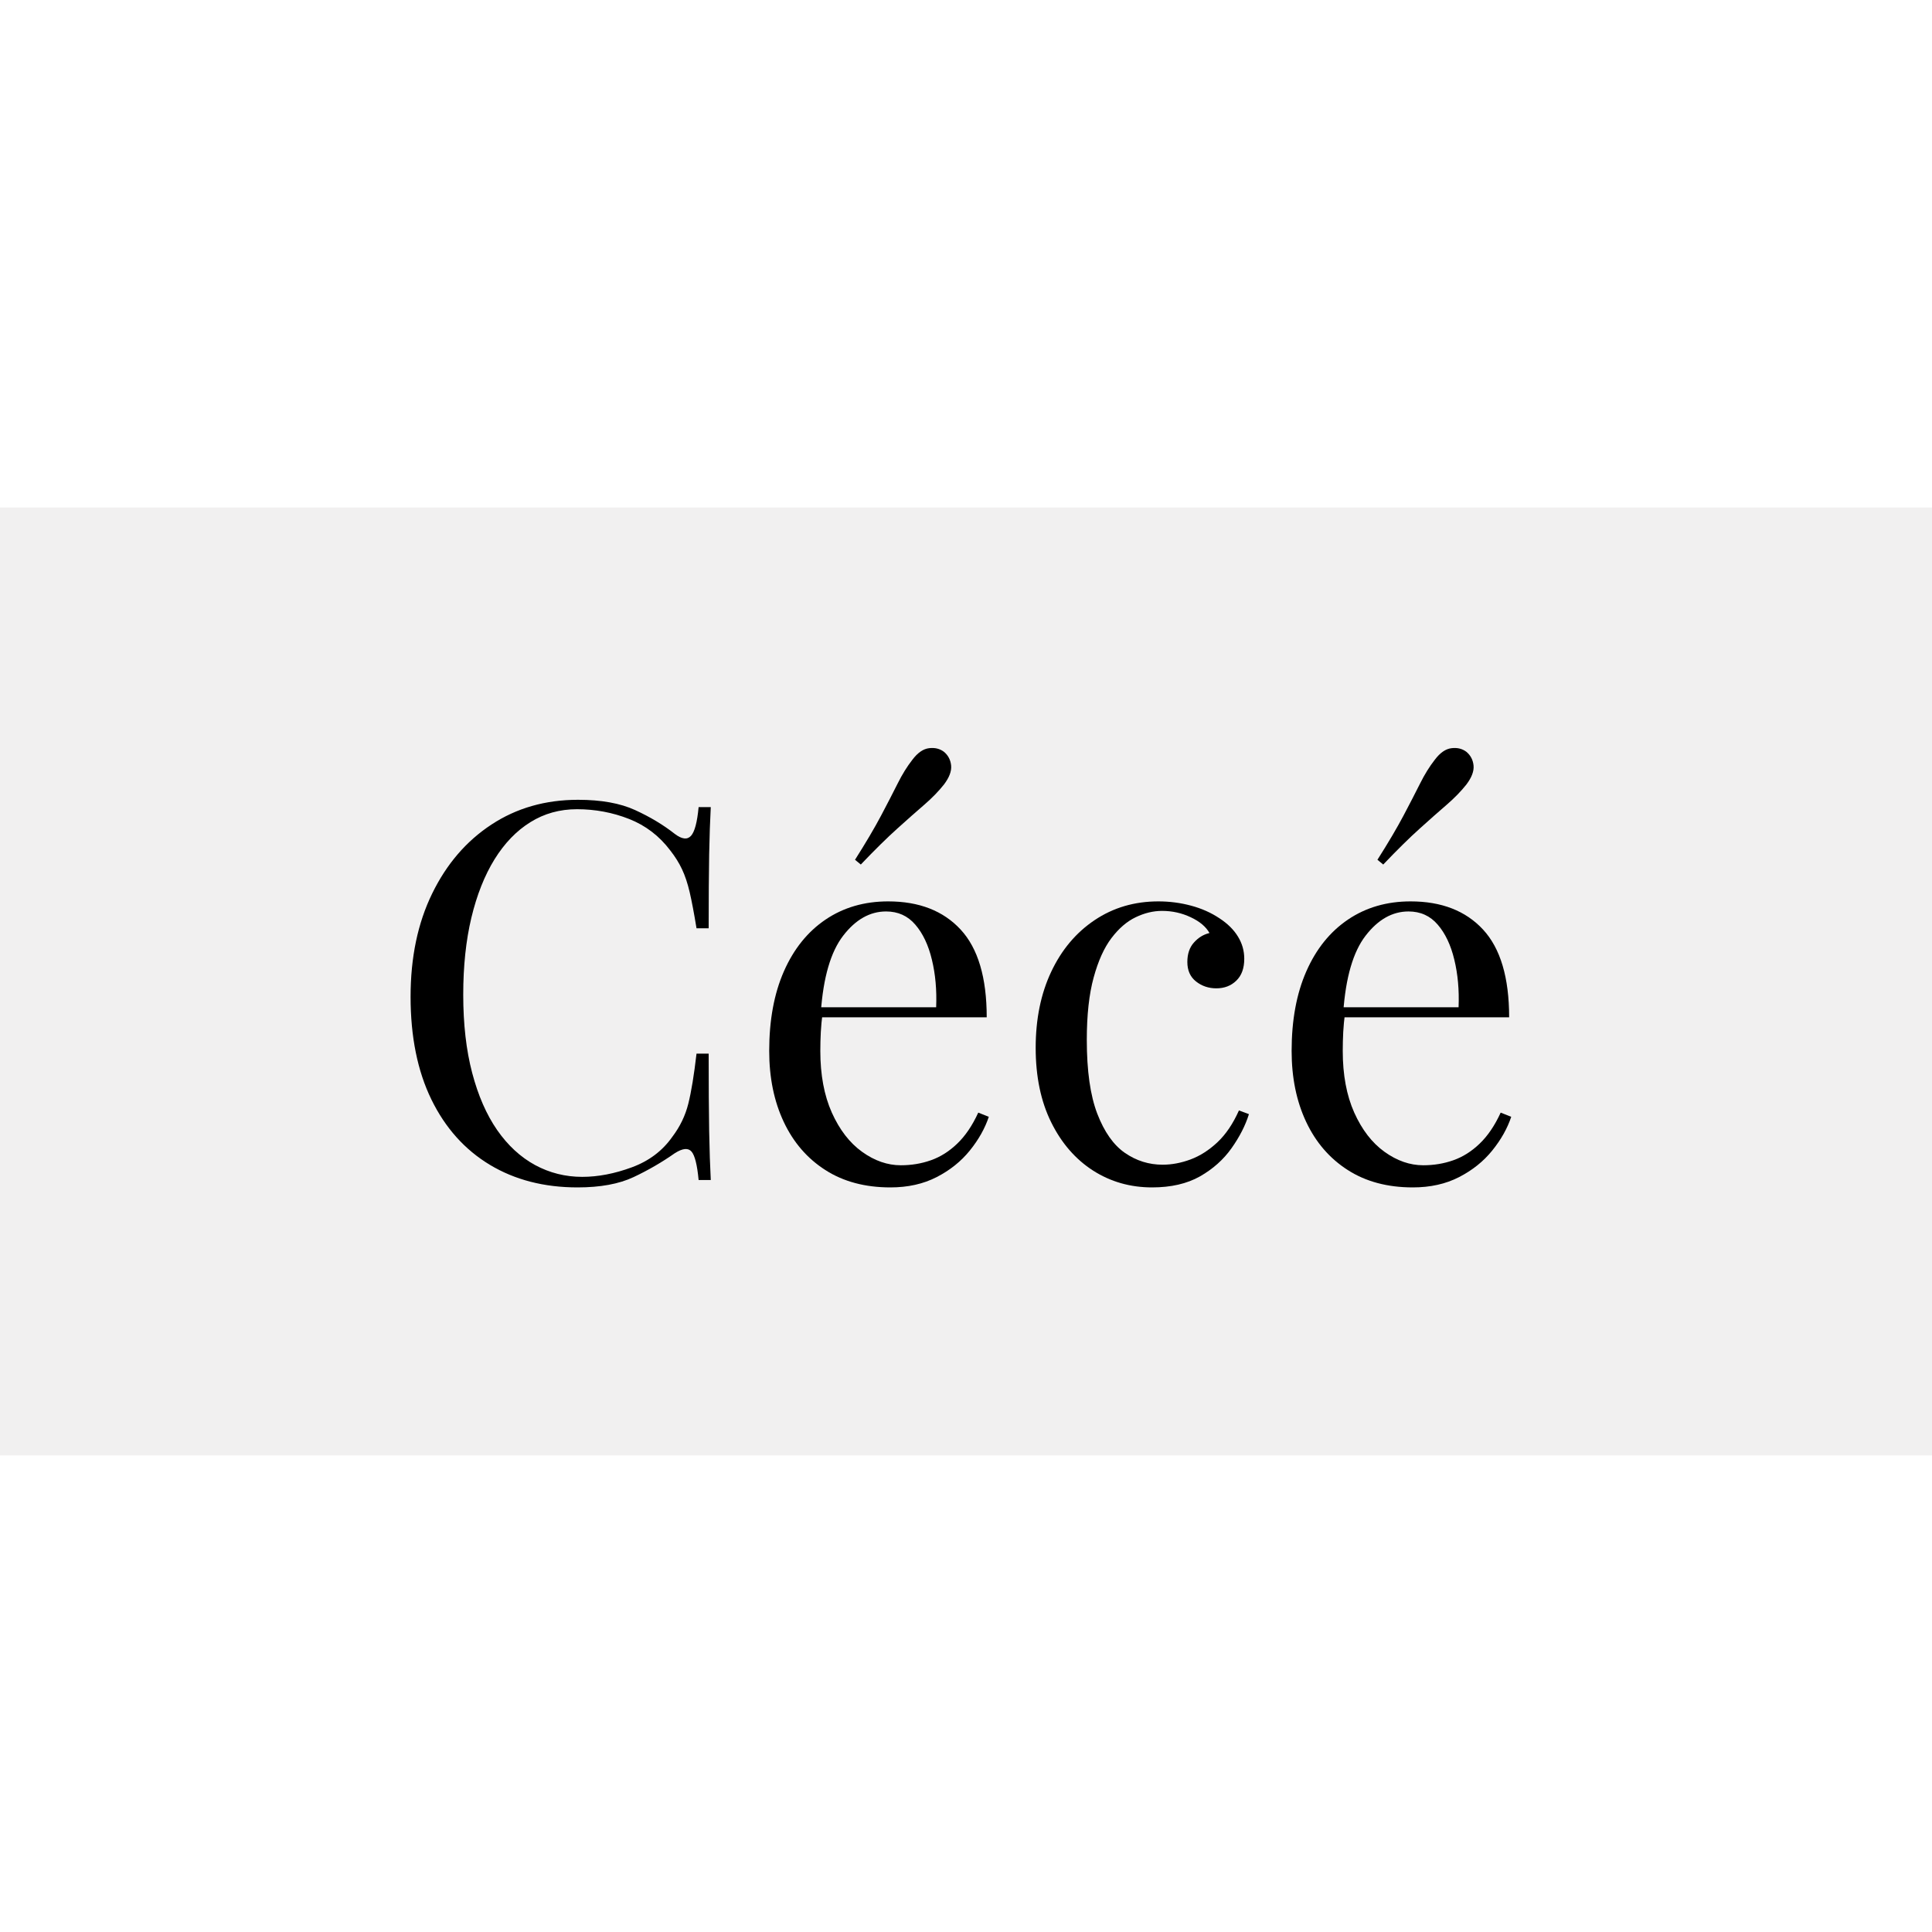
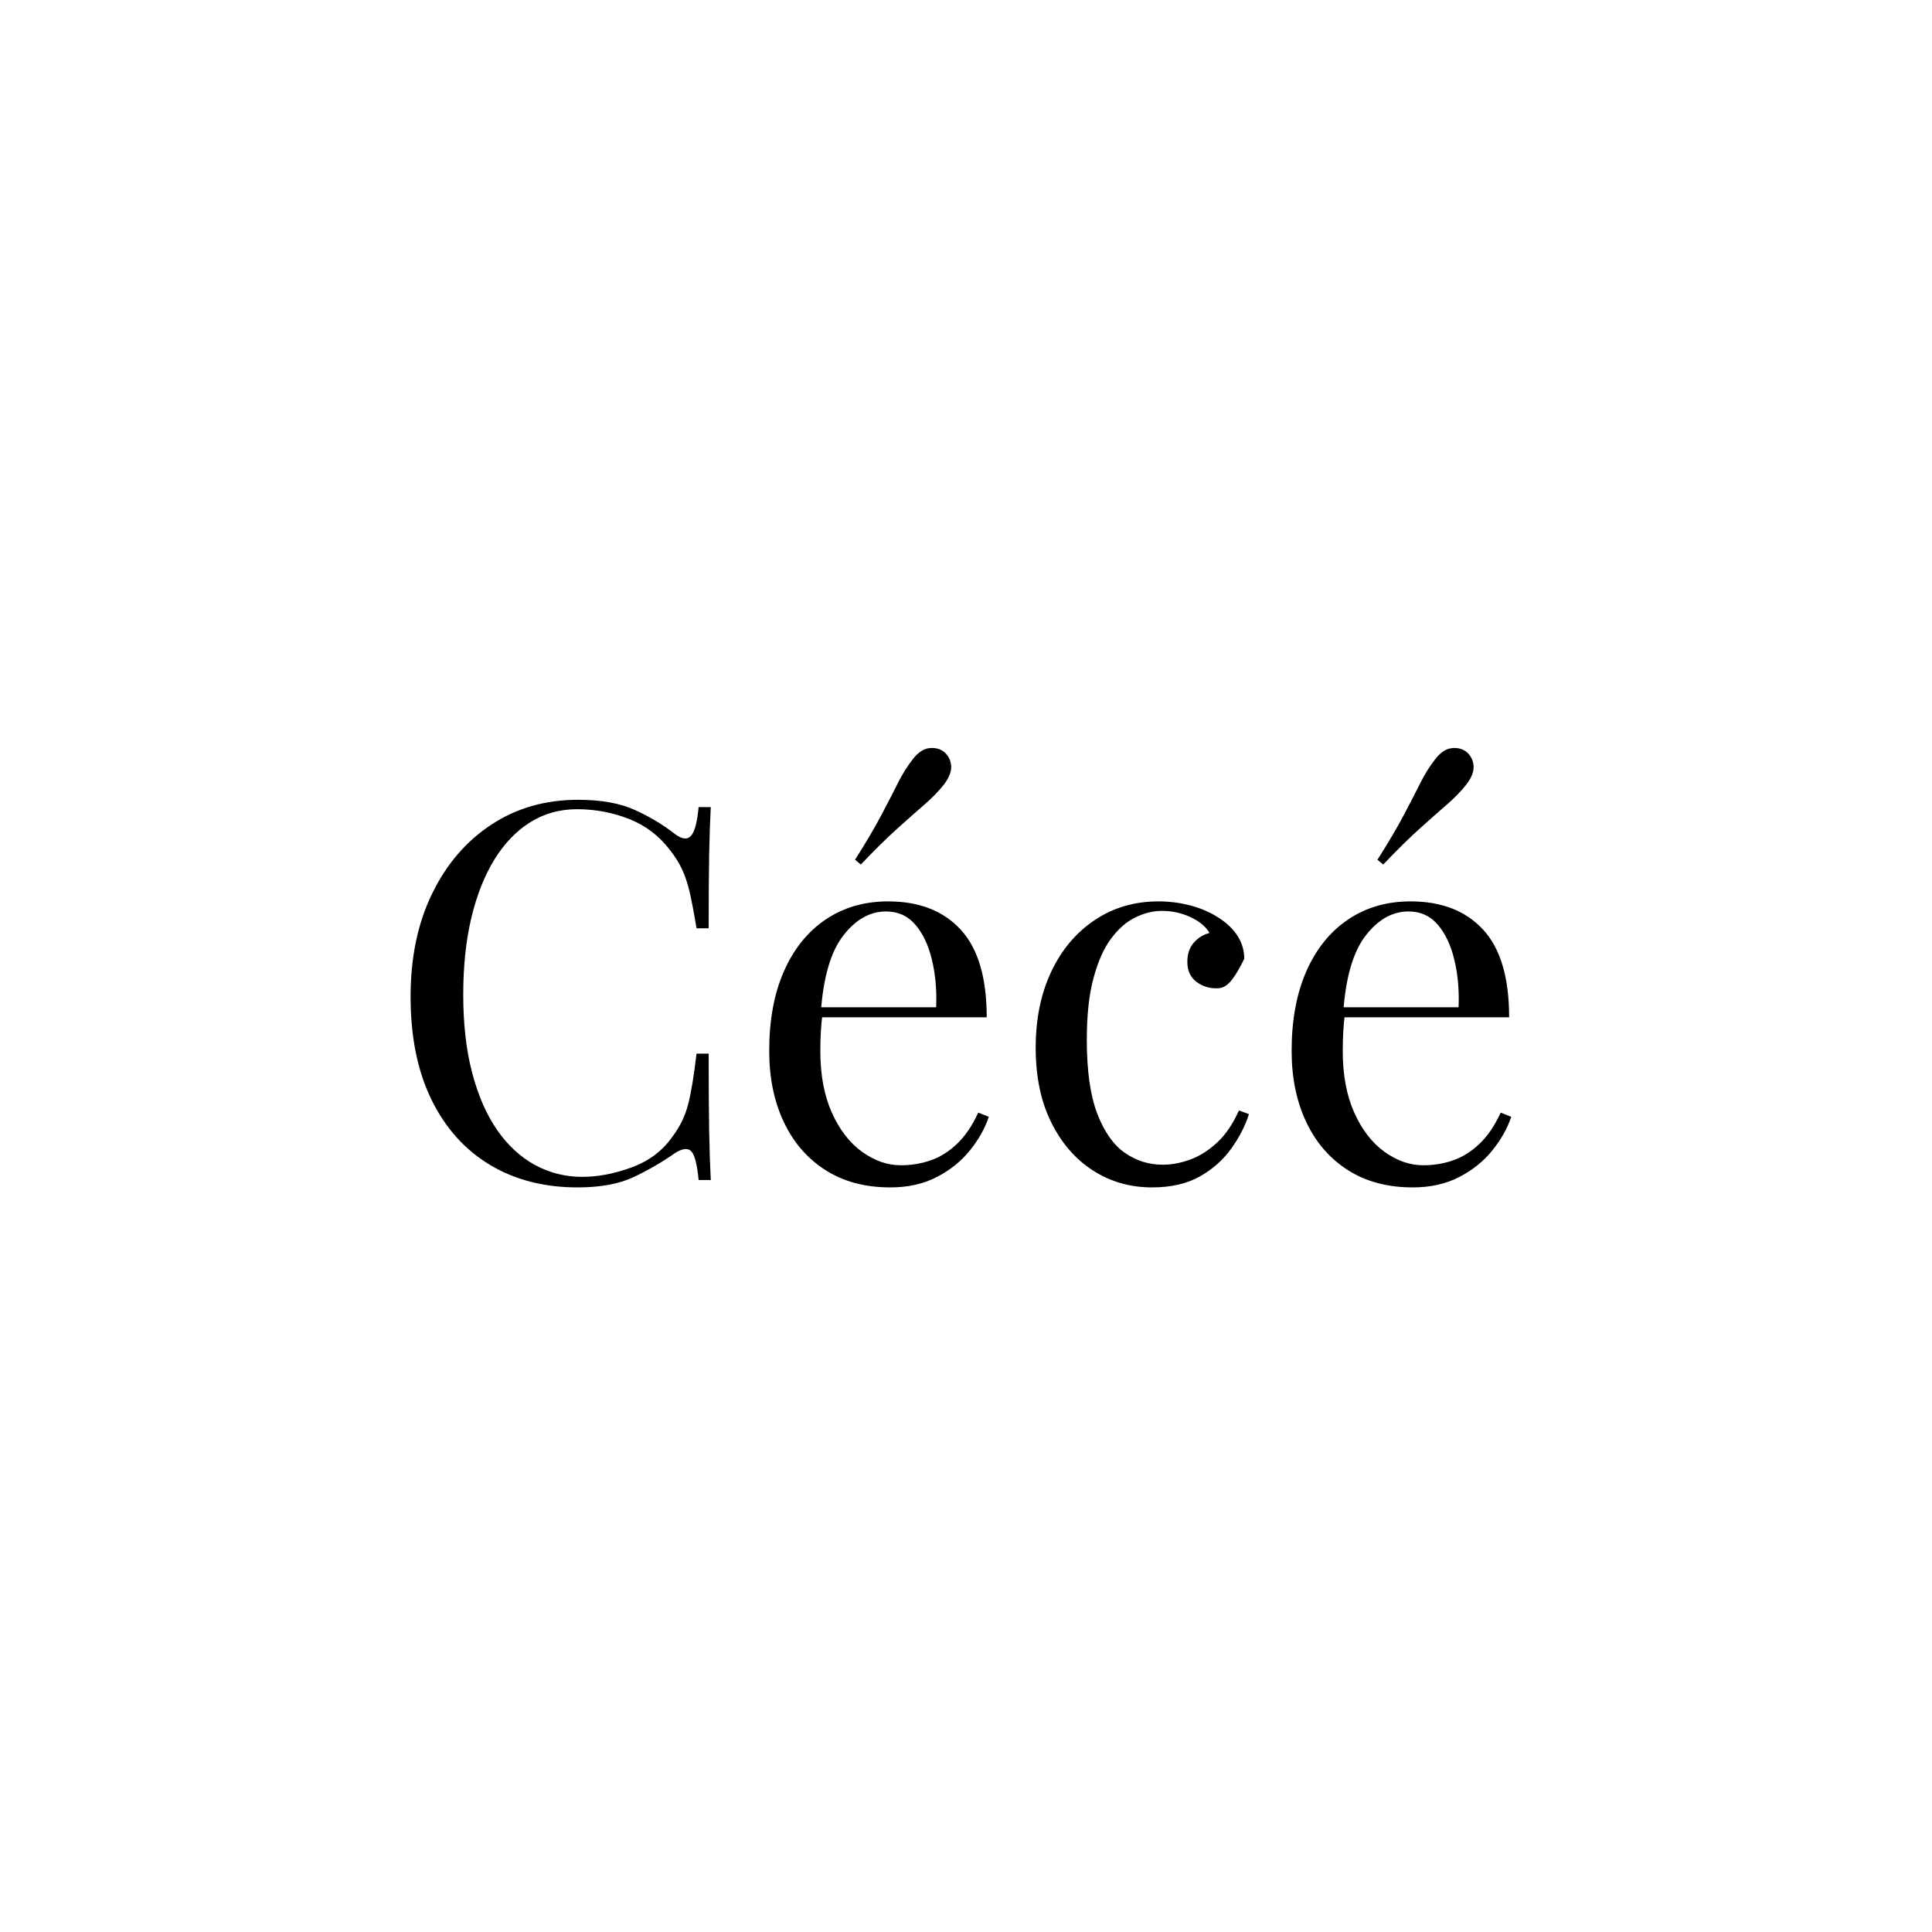
<svg xmlns="http://www.w3.org/2000/svg" width="500" viewBox="0 0 375 375" height="500" preserveAspectRatio="xMidYMid meet">
  <defs>
    <g />
    <clipPath id="619289451e">
      <path d="M 0 98.508 L 375 98.508 L 375 282.492 L 0 282.492 Z M 0 98.508 " clip-rule="nonzero" />
    </clipPath>
  </defs>
  <rect x="-37.5" width="450" fill="#ffffff" y="-37.5" height="450" fill-opacity="1" />
  <rect x="-37.5" width="450" fill="#ffffff" y="-37.5" height="450" fill-opacity="1" />
  <g clip-path="url(#619289451e)">
-     <path fill="#f1f0f0" d="M 0 98.508 L 375.148 98.508 L 375.148 282.492 L 0 282.492 Z M 0 98.508 " fill-opacity="1" fill-rule="nonzero" />
-   </g>
+     </g>
  <g fill="#000000" fill-opacity="1">
    <g transform="translate(74.272, 229.037)">
      <g>
        <path d="M 37.922 -73.797 C 42.422 -73.797 46.117 -73.129 49.016 -71.797 C 51.91 -70.473 54.484 -68.926 56.734 -67.156 C 58.098 -66.133 59.133 -66.016 59.844 -66.797 C 60.562 -67.578 61.055 -69.438 61.328 -72.375 L 63.688 -72.375 C 63.551 -69.852 63.445 -66.785 63.375 -63.172 C 63.312 -59.555 63.281 -54.785 63.281 -48.859 L 60.922 -48.859 C 60.441 -51.785 60 -54.117 59.594 -55.859 C 59.188 -57.598 58.691 -59.082 58.109 -60.312 C 57.535 -61.539 56.77 -62.766 55.812 -63.984 C 53.695 -66.785 51.035 -68.816 47.828 -70.078 C 44.629 -71.336 41.258 -71.969 37.719 -71.969 C 34.375 -71.969 31.359 -71.129 28.672 -69.453 C 25.984 -67.785 23.664 -65.383 21.719 -62.25 C 19.781 -59.113 18.281 -55.332 17.219 -50.906 C 16.164 -46.477 15.641 -41.504 15.641 -35.984 C 15.641 -30.254 16.219 -25.191 17.375 -20.797 C 18.531 -16.398 20.145 -12.703 22.219 -9.703 C 24.301 -6.711 26.754 -4.445 29.578 -2.906 C 32.41 -1.375 35.461 -0.609 38.734 -0.609 C 41.805 -0.609 45.008 -1.223 48.344 -2.453 C 51.688 -3.68 54.312 -5.656 56.219 -8.375 C 57.719 -10.352 58.754 -12.5 59.328 -14.812 C 59.91 -17.133 60.441 -20.375 60.922 -24.531 L 63.281 -24.531 C 63.281 -18.332 63.312 -13.344 63.375 -9.562 C 63.445 -5.781 63.551 -2.594 63.688 0 L 61.328 0 C 61.055 -2.926 60.598 -4.766 59.953 -5.516 C 59.305 -6.266 58.234 -6.164 56.734 -5.219 C 54.211 -3.445 51.535 -1.895 48.703 -0.562 C 45.879 0.77 42.254 1.438 37.828 1.438 C 31.348 1.438 25.672 -0.023 20.797 -2.953 C 15.93 -5.891 12.148 -10.117 9.453 -15.641 C 6.766 -21.16 5.422 -27.805 5.422 -35.578 C 5.422 -43.203 6.816 -49.875 9.609 -55.594 C 12.398 -61.32 16.234 -65.785 21.109 -68.984 C 25.984 -72.191 31.586 -73.797 37.922 -73.797 Z M 37.922 -73.797 " />
      </g>
    </g>
  </g>
  <g fill="#000000" fill-opacity="1">
    <g transform="translate(144.599, 229.037)">
      <g>
        <path d="M 27.797 -54.078 C 33.797 -54.078 38.484 -52.254 41.859 -48.609 C 45.234 -44.961 46.922 -39.285 46.922 -31.578 L 10.828 -31.578 L 10.734 -33.531 L 37.109 -33.531 C 37.242 -36.863 36.969 -39.941 36.281 -42.766 C 35.602 -45.598 34.531 -47.863 33.062 -49.562 C 31.602 -51.27 29.711 -52.125 27.391 -52.125 C 24.254 -52.125 21.477 -50.555 19.062 -47.422 C 16.645 -44.297 15.195 -39.32 14.719 -32.5 L 15.031 -32.094 C 14.895 -31.07 14.789 -29.945 14.719 -28.719 C 14.656 -27.5 14.625 -26.273 14.625 -25.047 C 14.625 -20.41 15.367 -16.422 16.859 -13.078 C 18.359 -9.742 20.316 -7.207 22.734 -5.469 C 25.16 -3.727 27.664 -2.859 30.25 -2.859 C 32.301 -2.859 34.242 -3.18 36.078 -3.828 C 37.922 -4.473 39.625 -5.547 41.188 -7.047 C 42.758 -8.547 44.125 -10.555 45.281 -13.078 L 47.328 -12.266 C 46.578 -10.016 45.348 -7.832 43.641 -5.719 C 41.941 -3.613 39.797 -1.895 37.203 -0.562 C 34.617 0.77 31.625 1.438 28.219 1.438 C 23.312 1.438 19.102 0.312 15.594 -1.938 C 12.082 -4.188 9.391 -7.305 7.516 -11.297 C 5.641 -15.285 4.703 -19.867 4.703 -25.047 C 4.703 -31.035 5.656 -36.191 7.562 -40.516 C 9.469 -44.848 12.16 -48.191 15.641 -50.547 C 19.117 -52.898 23.172 -54.078 27.797 -54.078 Z M 38.625 -83.109 C 39.445 -82.422 39.91 -81.531 40.016 -80.438 C 40.117 -79.352 39.656 -78.129 38.625 -76.766 C 37.602 -75.473 36.344 -74.176 34.844 -72.875 C 33.344 -71.582 31.586 -70.031 29.578 -68.219 C 27.566 -66.414 25.203 -64.086 22.484 -61.234 L 21.359 -62.156 C 23.473 -65.488 25.16 -68.348 26.422 -70.734 C 27.68 -73.117 28.754 -75.195 29.641 -76.969 C 30.523 -78.738 31.477 -80.273 32.5 -81.578 C 33.52 -82.93 34.594 -83.676 35.719 -83.812 C 36.844 -83.957 37.812 -83.723 38.625 -83.109 Z M 38.625 -83.109 " />
      </g>
    </g>
  </g>
  <g fill="#000000" fill-opacity="1">
    <g transform="translate(196.322, 229.037)">
      <g>
-         <path d="M 28.516 -54.078 C 30.703 -54.078 32.816 -53.801 34.859 -53.25 C 36.898 -52.707 38.738 -51.891 40.375 -50.797 C 41.945 -49.773 43.141 -48.598 43.953 -47.266 C 44.773 -45.941 45.188 -44.5 45.188 -42.938 C 45.188 -41.094 44.672 -39.676 43.641 -38.688 C 42.617 -37.695 41.328 -37.203 39.766 -37.203 C 38.266 -37.203 36.953 -37.645 35.828 -38.531 C 34.703 -39.414 34.141 -40.676 34.141 -42.312 C 34.141 -43.883 34.566 -45.145 35.422 -46.094 C 36.273 -47.051 37.281 -47.664 38.438 -47.938 C 37.75 -49.164 36.535 -50.188 34.797 -51 C 33.066 -51.82 31.211 -52.234 29.234 -52.234 C 27.523 -52.234 25.816 -51.82 24.109 -51 C 22.41 -50.188 20.848 -48.844 19.422 -46.969 C 17.992 -45.094 16.836 -42.535 15.953 -39.297 C 15.066 -36.066 14.625 -32.031 14.625 -27.188 C 14.625 -21.188 15.301 -16.414 16.656 -12.875 C 18.02 -9.332 19.805 -6.797 22.016 -5.266 C 24.234 -3.734 26.676 -2.969 29.344 -2.969 C 31.113 -2.969 32.914 -3.305 34.75 -3.984 C 36.594 -4.672 38.332 -5.781 39.969 -7.312 C 41.602 -8.844 43 -10.906 44.156 -13.5 L 46.094 -12.781 C 45.414 -10.594 44.289 -8.391 42.719 -6.172 C 41.156 -3.961 39.113 -2.141 36.594 -0.703 C 34.07 0.723 30.973 1.438 27.297 1.438 C 23.066 1.438 19.25 0.348 15.844 -1.828 C 12.438 -4.016 9.727 -7.133 7.719 -11.188 C 5.707 -15.25 4.703 -20.07 4.703 -25.656 C 4.703 -31.238 5.707 -36.16 7.719 -40.422 C 9.727 -44.68 12.535 -48.02 16.141 -50.438 C 19.754 -52.863 23.879 -54.078 28.516 -54.078 Z M 28.516 -54.078 " />
+         <path d="M 28.516 -54.078 C 30.703 -54.078 32.816 -53.801 34.859 -53.25 C 36.898 -52.707 38.738 -51.891 40.375 -50.797 C 41.945 -49.773 43.141 -48.598 43.953 -47.266 C 44.773 -45.941 45.188 -44.5 45.188 -42.938 C 42.617 -37.695 41.328 -37.203 39.766 -37.203 C 38.266 -37.203 36.953 -37.645 35.828 -38.531 C 34.703 -39.414 34.141 -40.676 34.141 -42.312 C 34.141 -43.883 34.566 -45.145 35.422 -46.094 C 36.273 -47.051 37.281 -47.664 38.438 -47.938 C 37.75 -49.164 36.535 -50.188 34.797 -51 C 33.066 -51.82 31.211 -52.234 29.234 -52.234 C 27.523 -52.234 25.816 -51.82 24.109 -51 C 22.41 -50.188 20.848 -48.844 19.422 -46.969 C 17.992 -45.094 16.836 -42.535 15.953 -39.297 C 15.066 -36.066 14.625 -32.031 14.625 -27.188 C 14.625 -21.188 15.301 -16.414 16.656 -12.875 C 18.02 -9.332 19.805 -6.797 22.016 -5.266 C 24.234 -3.734 26.676 -2.969 29.344 -2.969 C 31.113 -2.969 32.914 -3.305 34.75 -3.984 C 36.594 -4.672 38.332 -5.781 39.969 -7.312 C 41.602 -8.844 43 -10.906 44.156 -13.5 L 46.094 -12.781 C 45.414 -10.594 44.289 -8.391 42.719 -6.172 C 41.156 -3.961 39.113 -2.141 36.594 -0.703 C 34.07 0.723 30.973 1.438 27.297 1.438 C 23.066 1.438 19.25 0.348 15.844 -1.828 C 12.438 -4.016 9.727 -7.133 7.719 -11.188 C 5.707 -15.25 4.703 -20.07 4.703 -25.656 C 4.703 -31.238 5.707 -36.16 7.719 -40.422 C 9.727 -44.68 12.535 -48.02 16.141 -50.438 C 19.754 -52.863 23.879 -54.078 28.516 -54.078 Z M 28.516 -54.078 " />
      </g>
    </g>
  </g>
  <g fill="#000000" fill-opacity="1">
    <g transform="translate(246.001, 229.037)">
      <g>
        <path d="M 27.797 -54.078 C 33.797 -54.078 38.484 -52.254 41.859 -48.609 C 45.234 -44.961 46.922 -39.285 46.922 -31.578 L 10.828 -31.578 L 10.734 -33.531 L 37.109 -33.531 C 37.242 -36.863 36.969 -39.941 36.281 -42.766 C 35.602 -45.598 34.531 -47.863 33.062 -49.562 C 31.602 -51.27 29.711 -52.125 27.391 -52.125 C 24.254 -52.125 21.477 -50.555 19.062 -47.422 C 16.645 -44.297 15.195 -39.32 14.719 -32.5 L 15.031 -32.094 C 14.895 -31.07 14.789 -29.945 14.719 -28.719 C 14.656 -27.5 14.625 -26.273 14.625 -25.047 C 14.625 -20.41 15.367 -16.422 16.859 -13.078 C 18.359 -9.742 20.316 -7.207 22.734 -5.469 C 25.16 -3.727 27.664 -2.859 30.25 -2.859 C 32.301 -2.859 34.242 -3.18 36.078 -3.828 C 37.922 -4.473 39.625 -5.547 41.188 -7.047 C 42.758 -8.547 44.125 -10.555 45.281 -13.078 L 47.328 -12.266 C 46.578 -10.016 45.348 -7.832 43.641 -5.719 C 41.941 -3.613 39.797 -1.895 37.203 -0.562 C 34.617 0.77 31.625 1.438 28.219 1.438 C 23.312 1.438 19.102 0.312 15.594 -1.938 C 12.082 -4.188 9.391 -7.305 7.516 -11.297 C 5.641 -15.285 4.703 -19.867 4.703 -25.047 C 4.703 -31.035 5.656 -36.191 7.562 -40.516 C 9.469 -44.848 12.16 -48.191 15.641 -50.547 C 19.117 -52.898 23.172 -54.078 27.797 -54.078 Z M 38.625 -83.109 C 39.445 -82.422 39.91 -81.531 40.016 -80.438 C 40.117 -79.352 39.656 -78.129 38.625 -76.766 C 37.602 -75.473 36.344 -74.176 34.844 -72.875 C 33.344 -71.582 31.586 -70.031 29.578 -68.219 C 27.566 -66.414 25.203 -64.086 22.484 -61.234 L 21.359 -62.156 C 23.473 -65.488 25.16 -68.348 26.422 -70.734 C 27.68 -73.117 28.754 -75.195 29.641 -76.969 C 30.523 -78.738 31.477 -80.273 32.5 -81.578 C 33.52 -82.93 34.594 -83.676 35.719 -83.812 C 36.844 -83.957 37.812 -83.723 38.625 -83.109 Z M 38.625 -83.109 " />
      </g>
    </g>
  </g>
</svg>